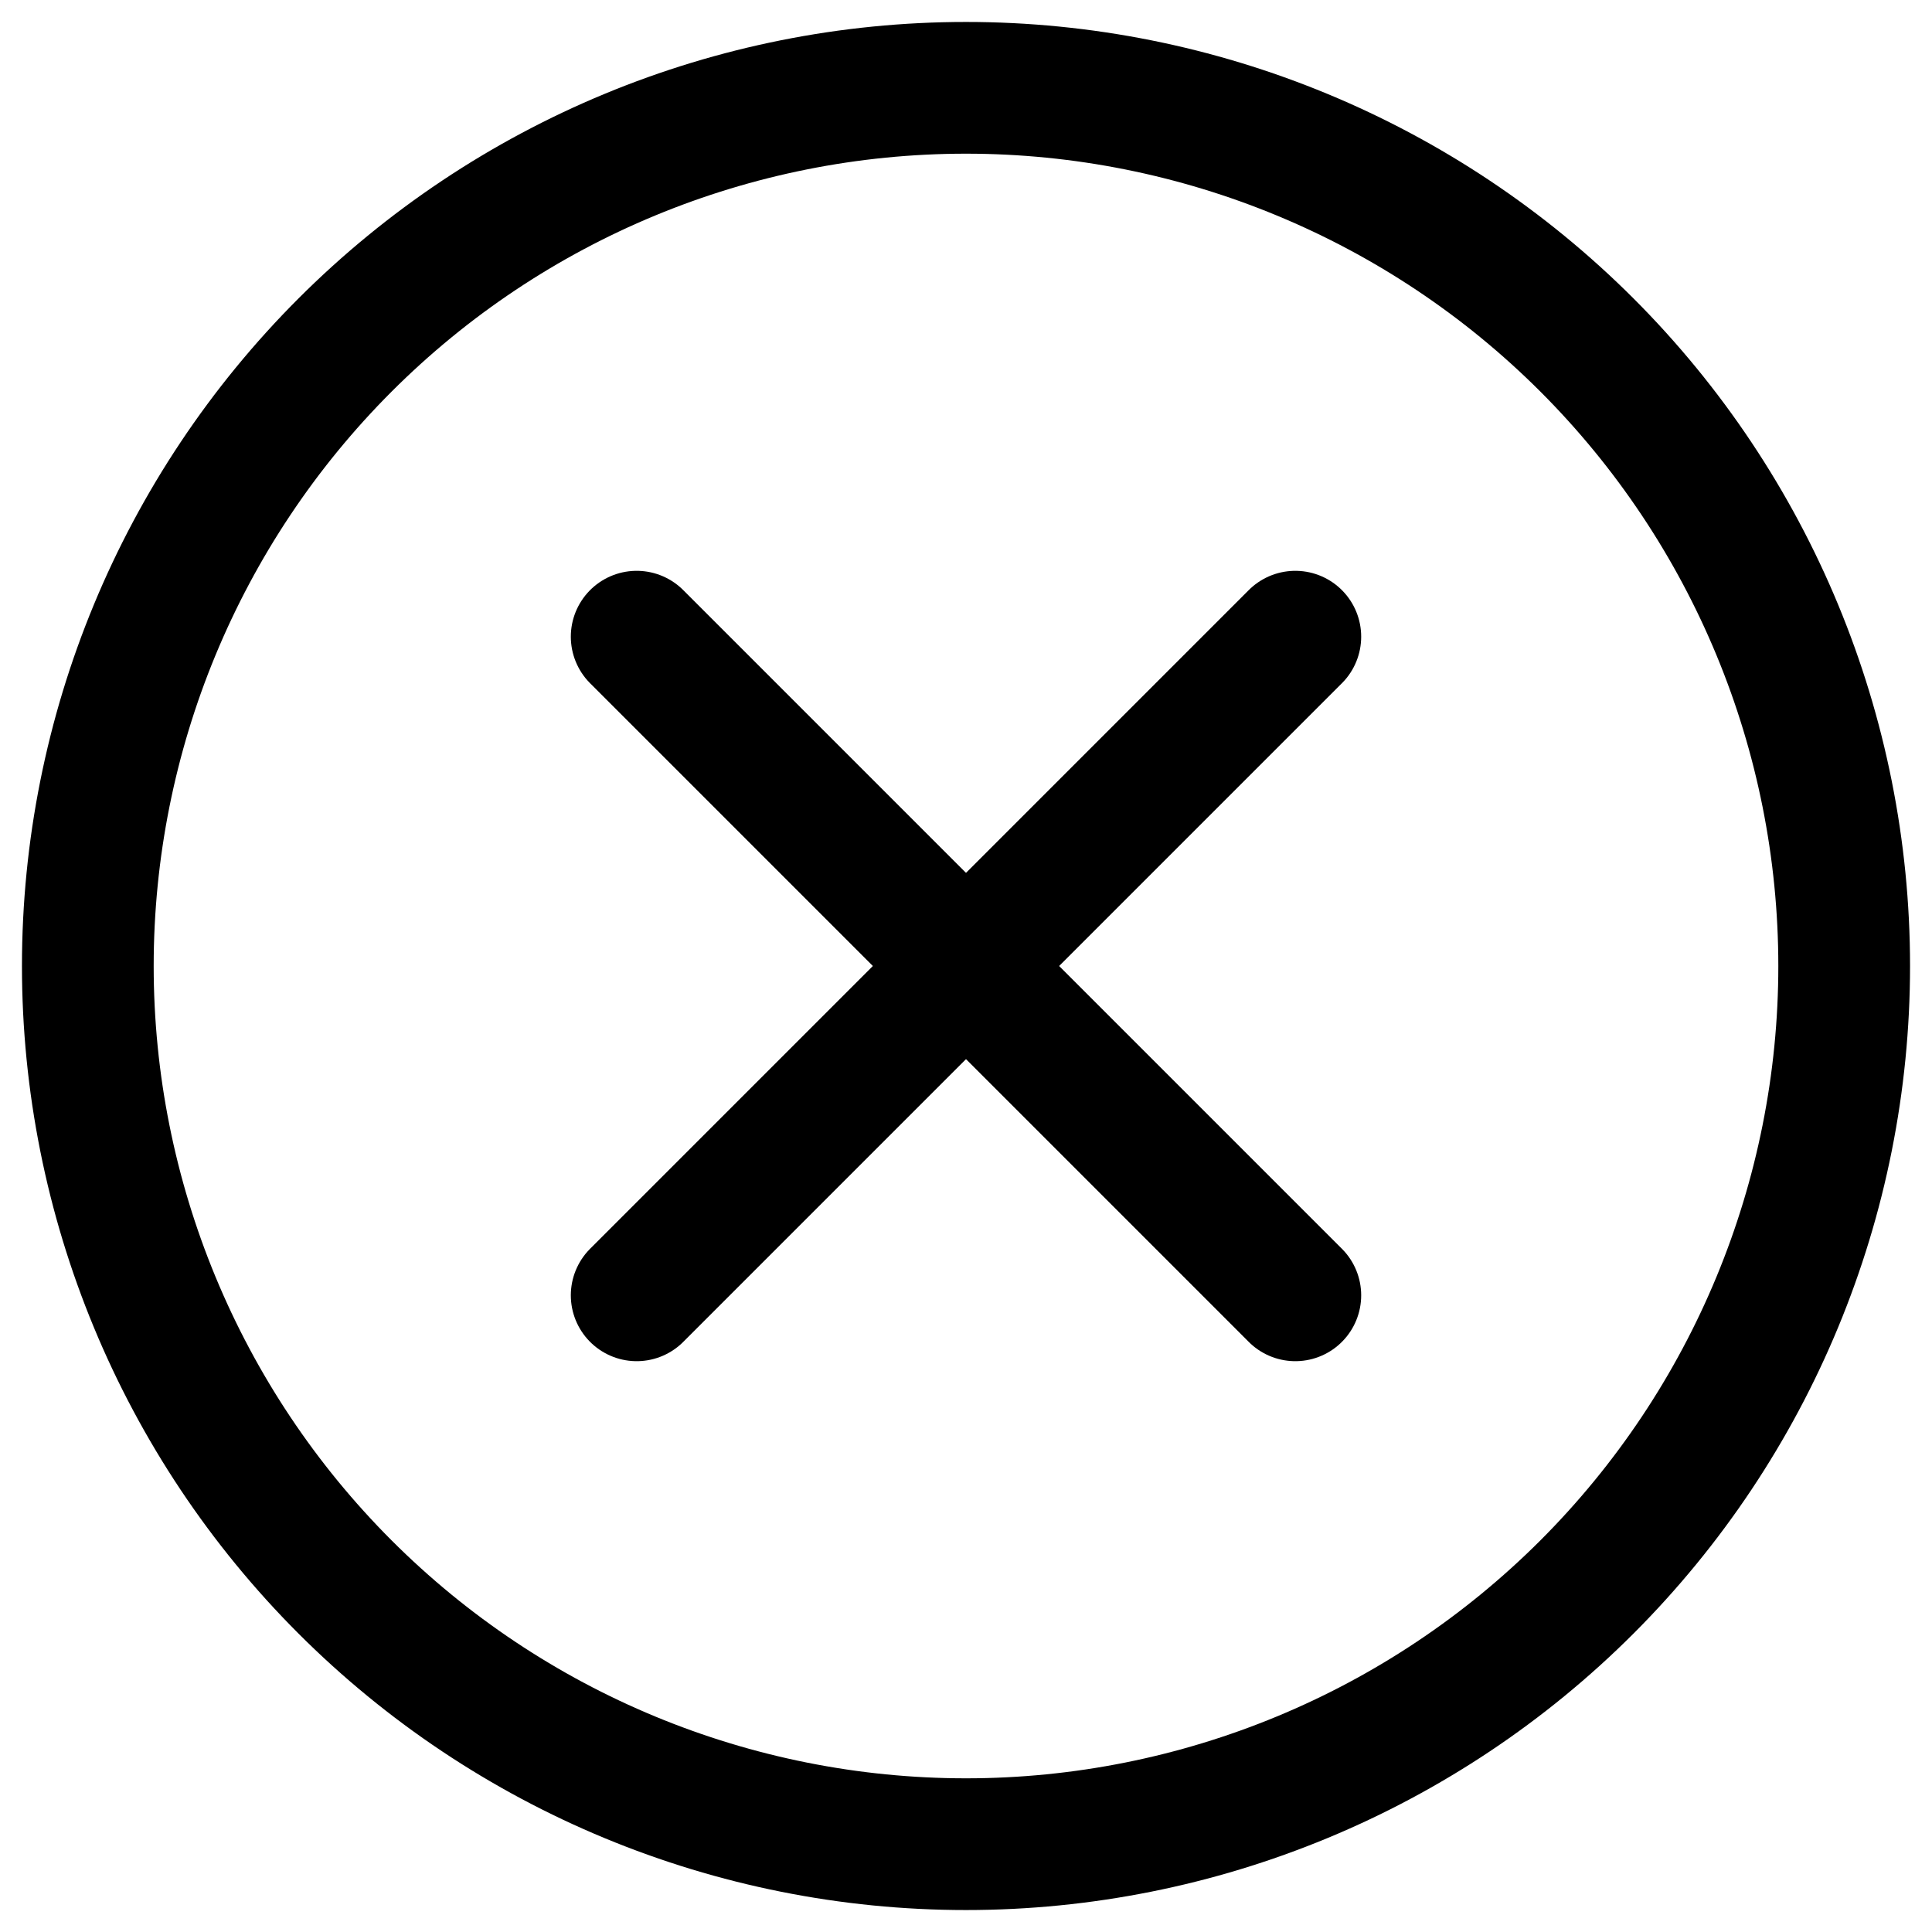
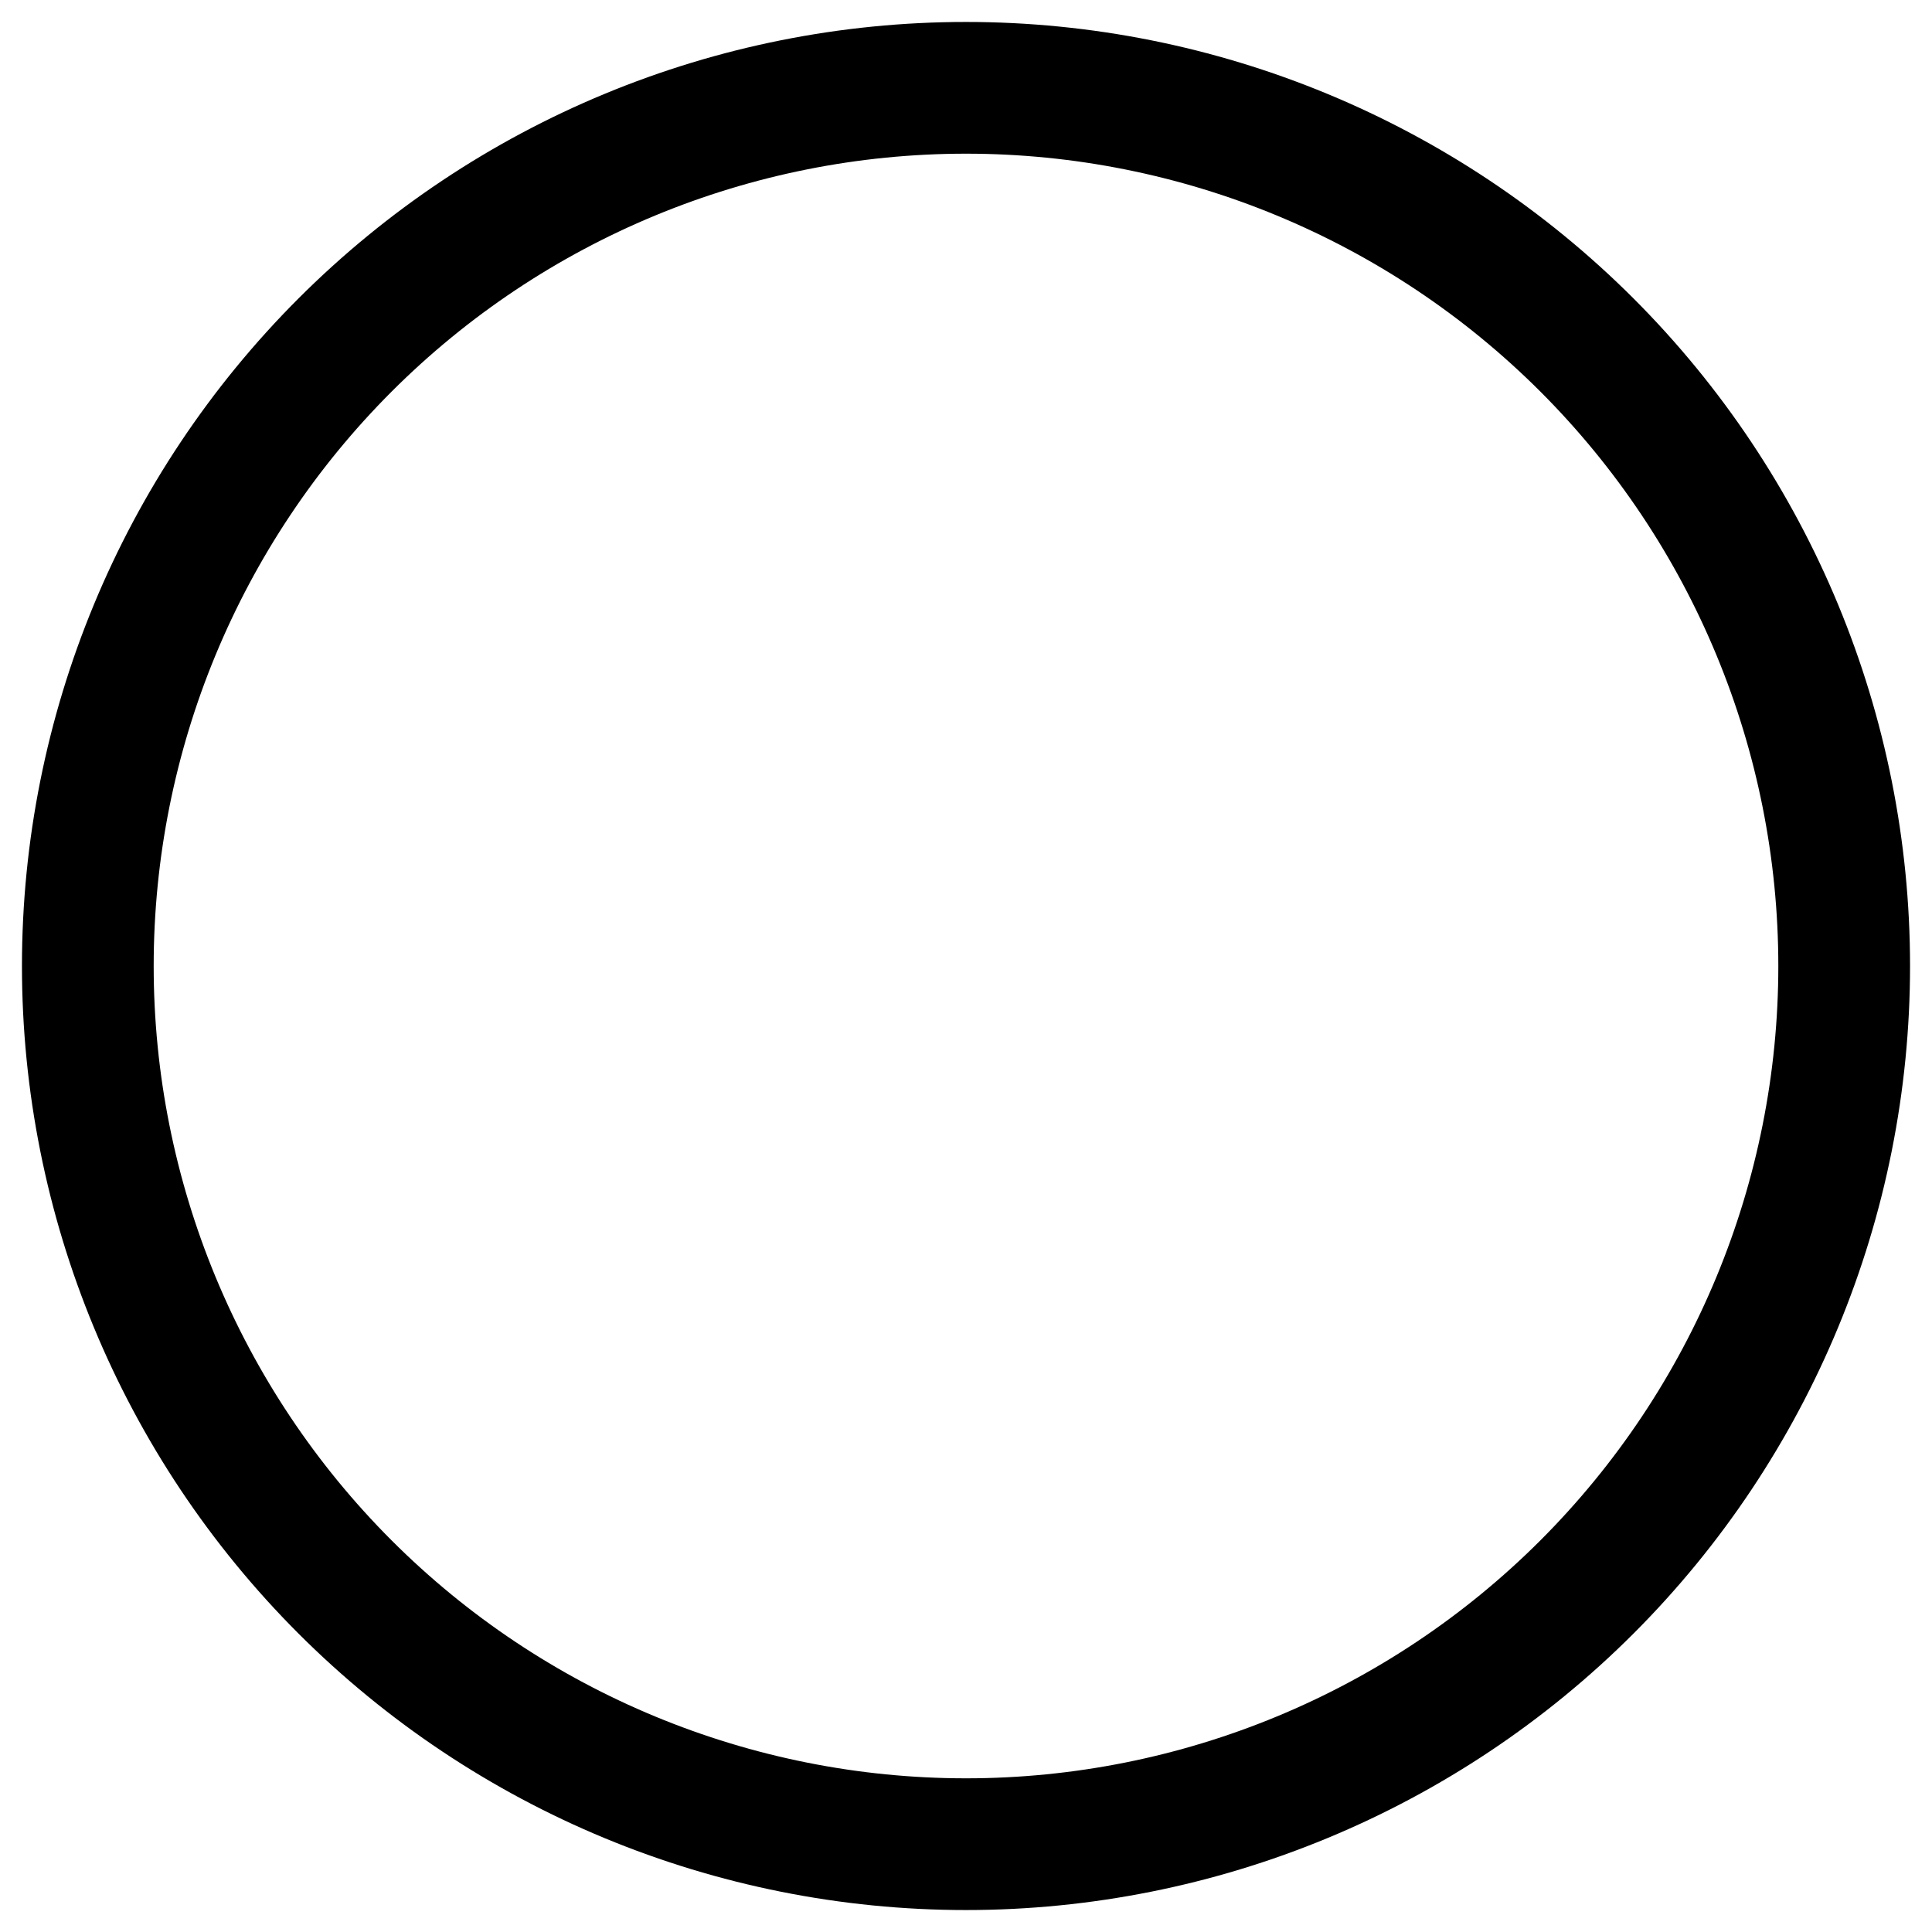
<svg xmlns="http://www.w3.org/2000/svg" width="22" height="22" viewBox="0 0 22 22" fill="none">
  <path d="M1 11C1 13.652 2.054 16.196 3.929 18.071C5.804 19.946 8.348 21 11 21C13.652 21 16.196 19.946 18.071 18.071C19.946 16.196 21 13.652 21 11C21 8.348 19.946 5.804 18.071 3.929C16.196 2.054 13.652 1 11 1C8.348 1 5.804 2.054 3.929 3.929C2.054 5.804 1 8.348 1 11Z" stroke="#000" stroke-width="1.5" stroke-linecap="round" stroke-linejoin="round" />
-   <path d="M14.75 7.25L7.25 14.75" stroke="#000" stroke-width="1.5" stroke-linecap="round" stroke-linejoin="round" />
-   <path d="M7.25 7.25L14.75 14.75" stroke="#000" stroke-width="1.5" stroke-linecap="round" stroke-linejoin="round" />
</svg>